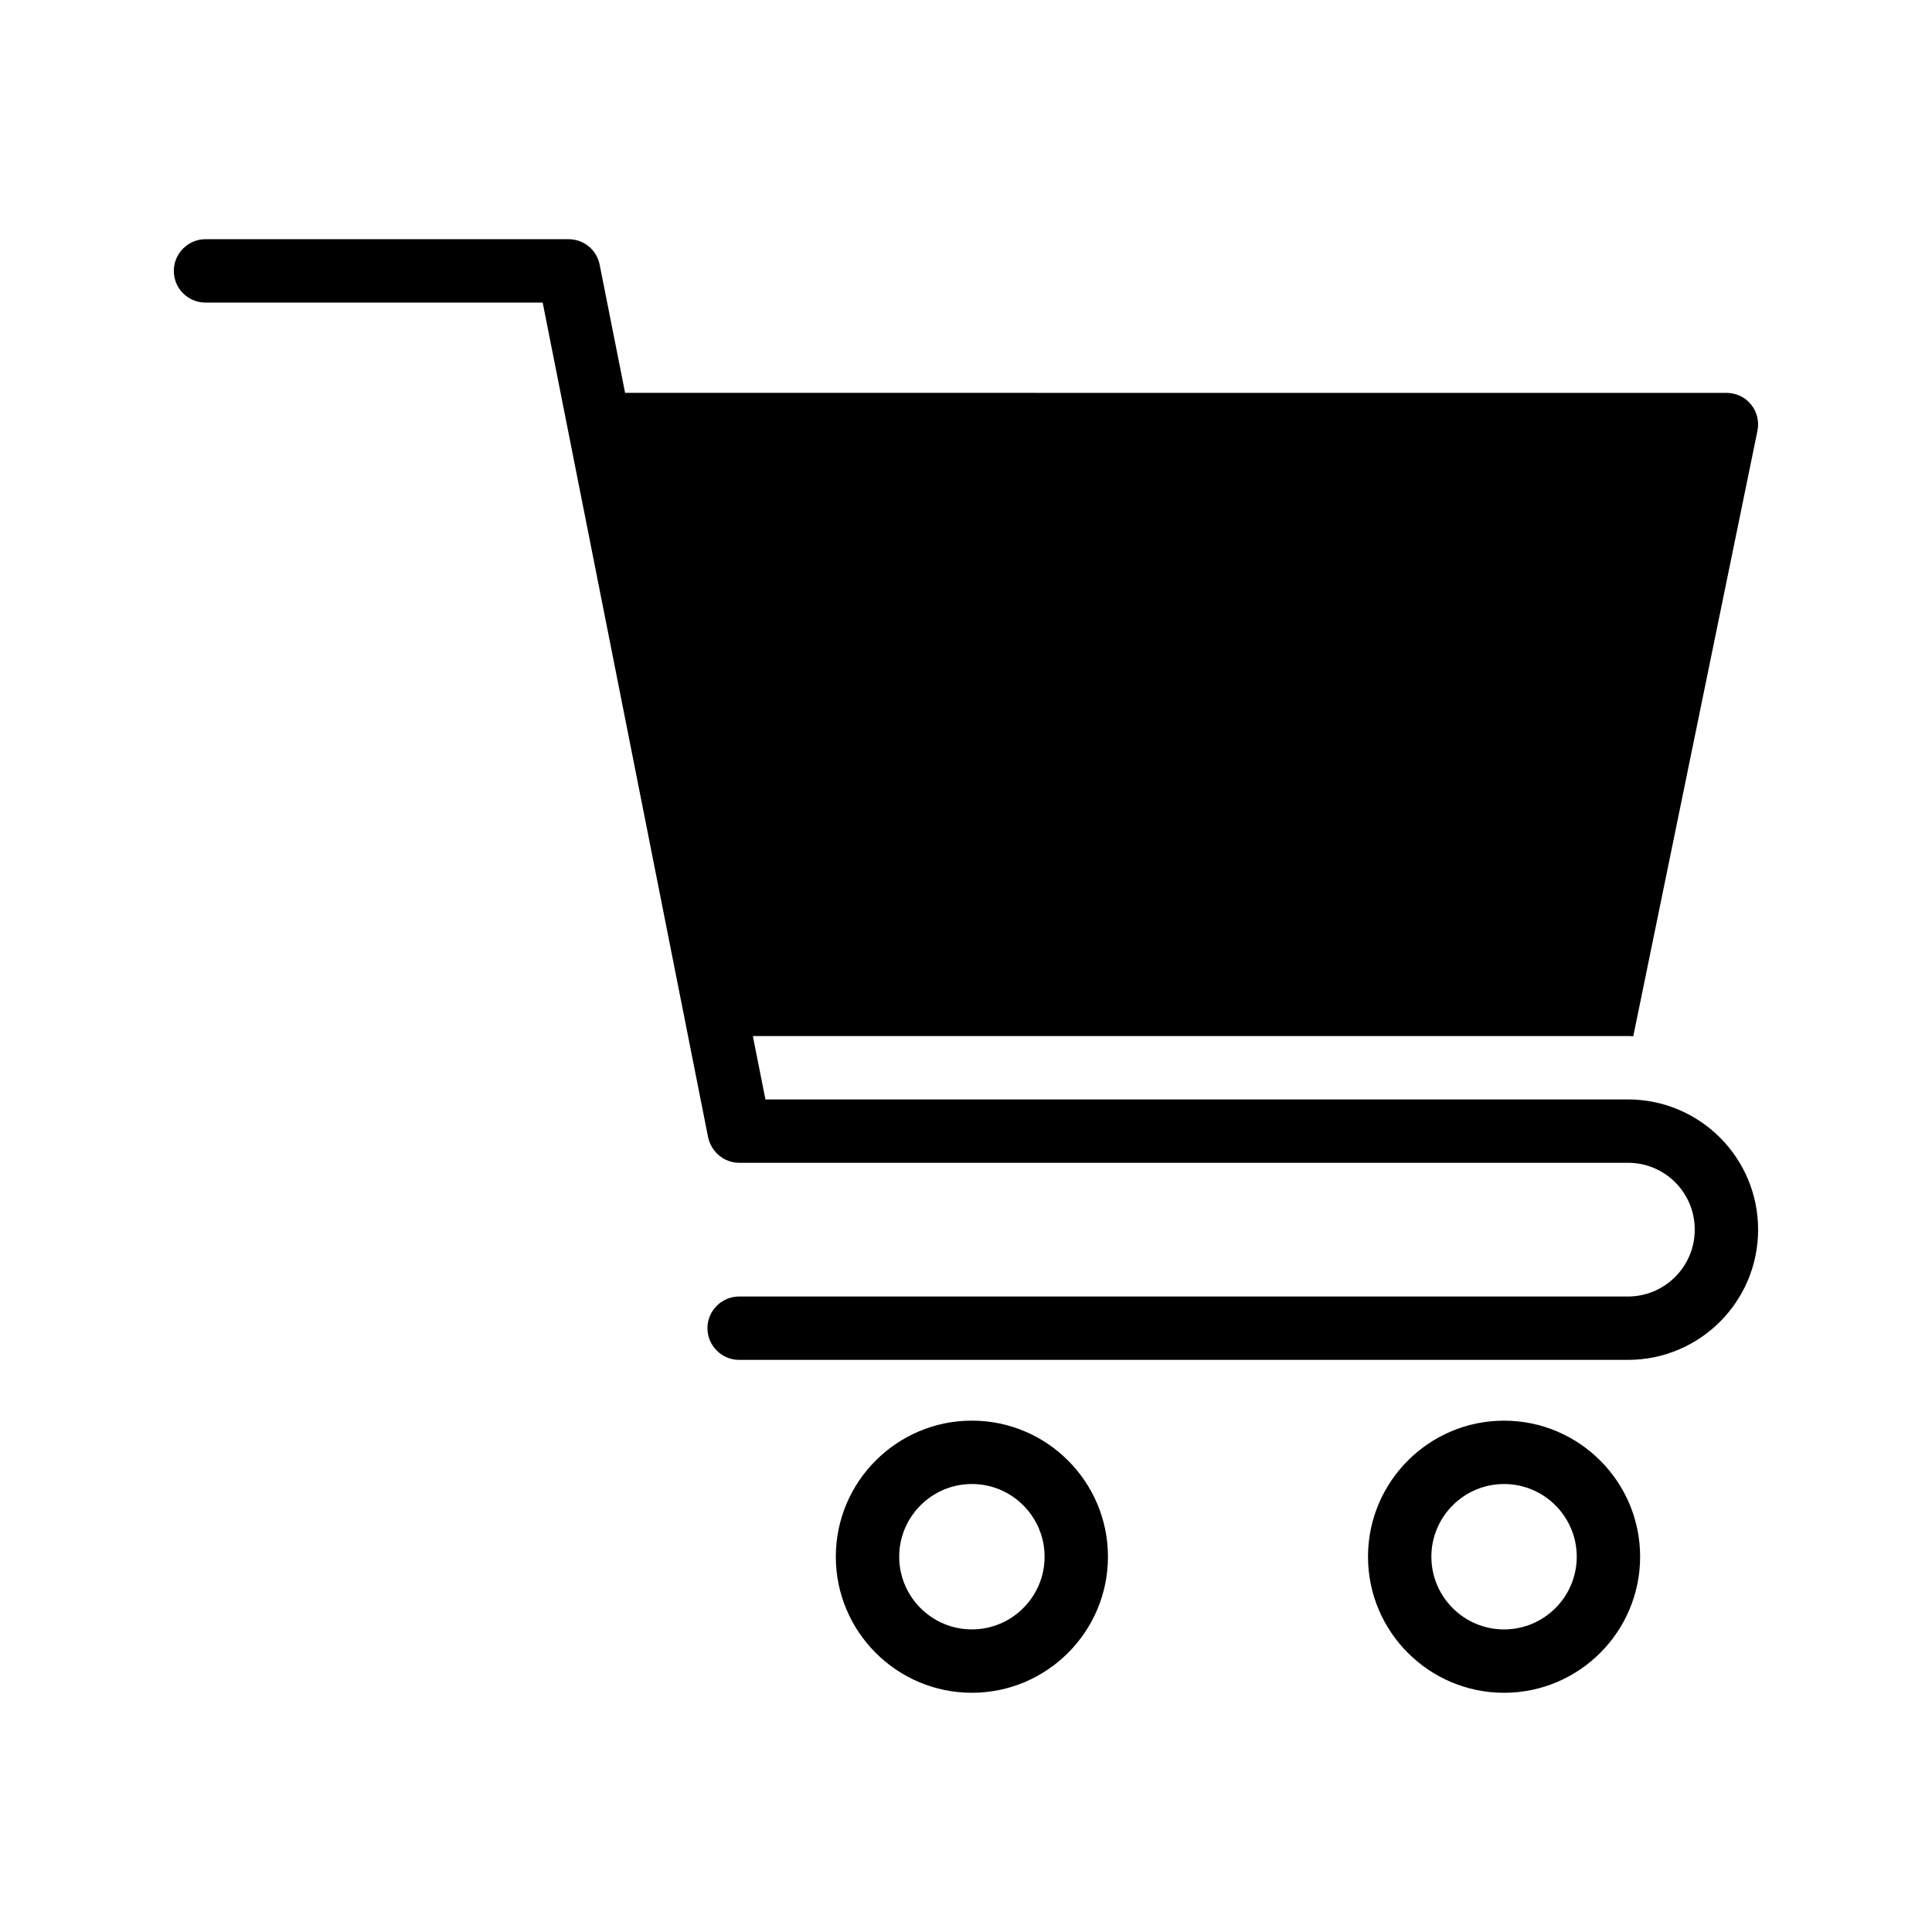
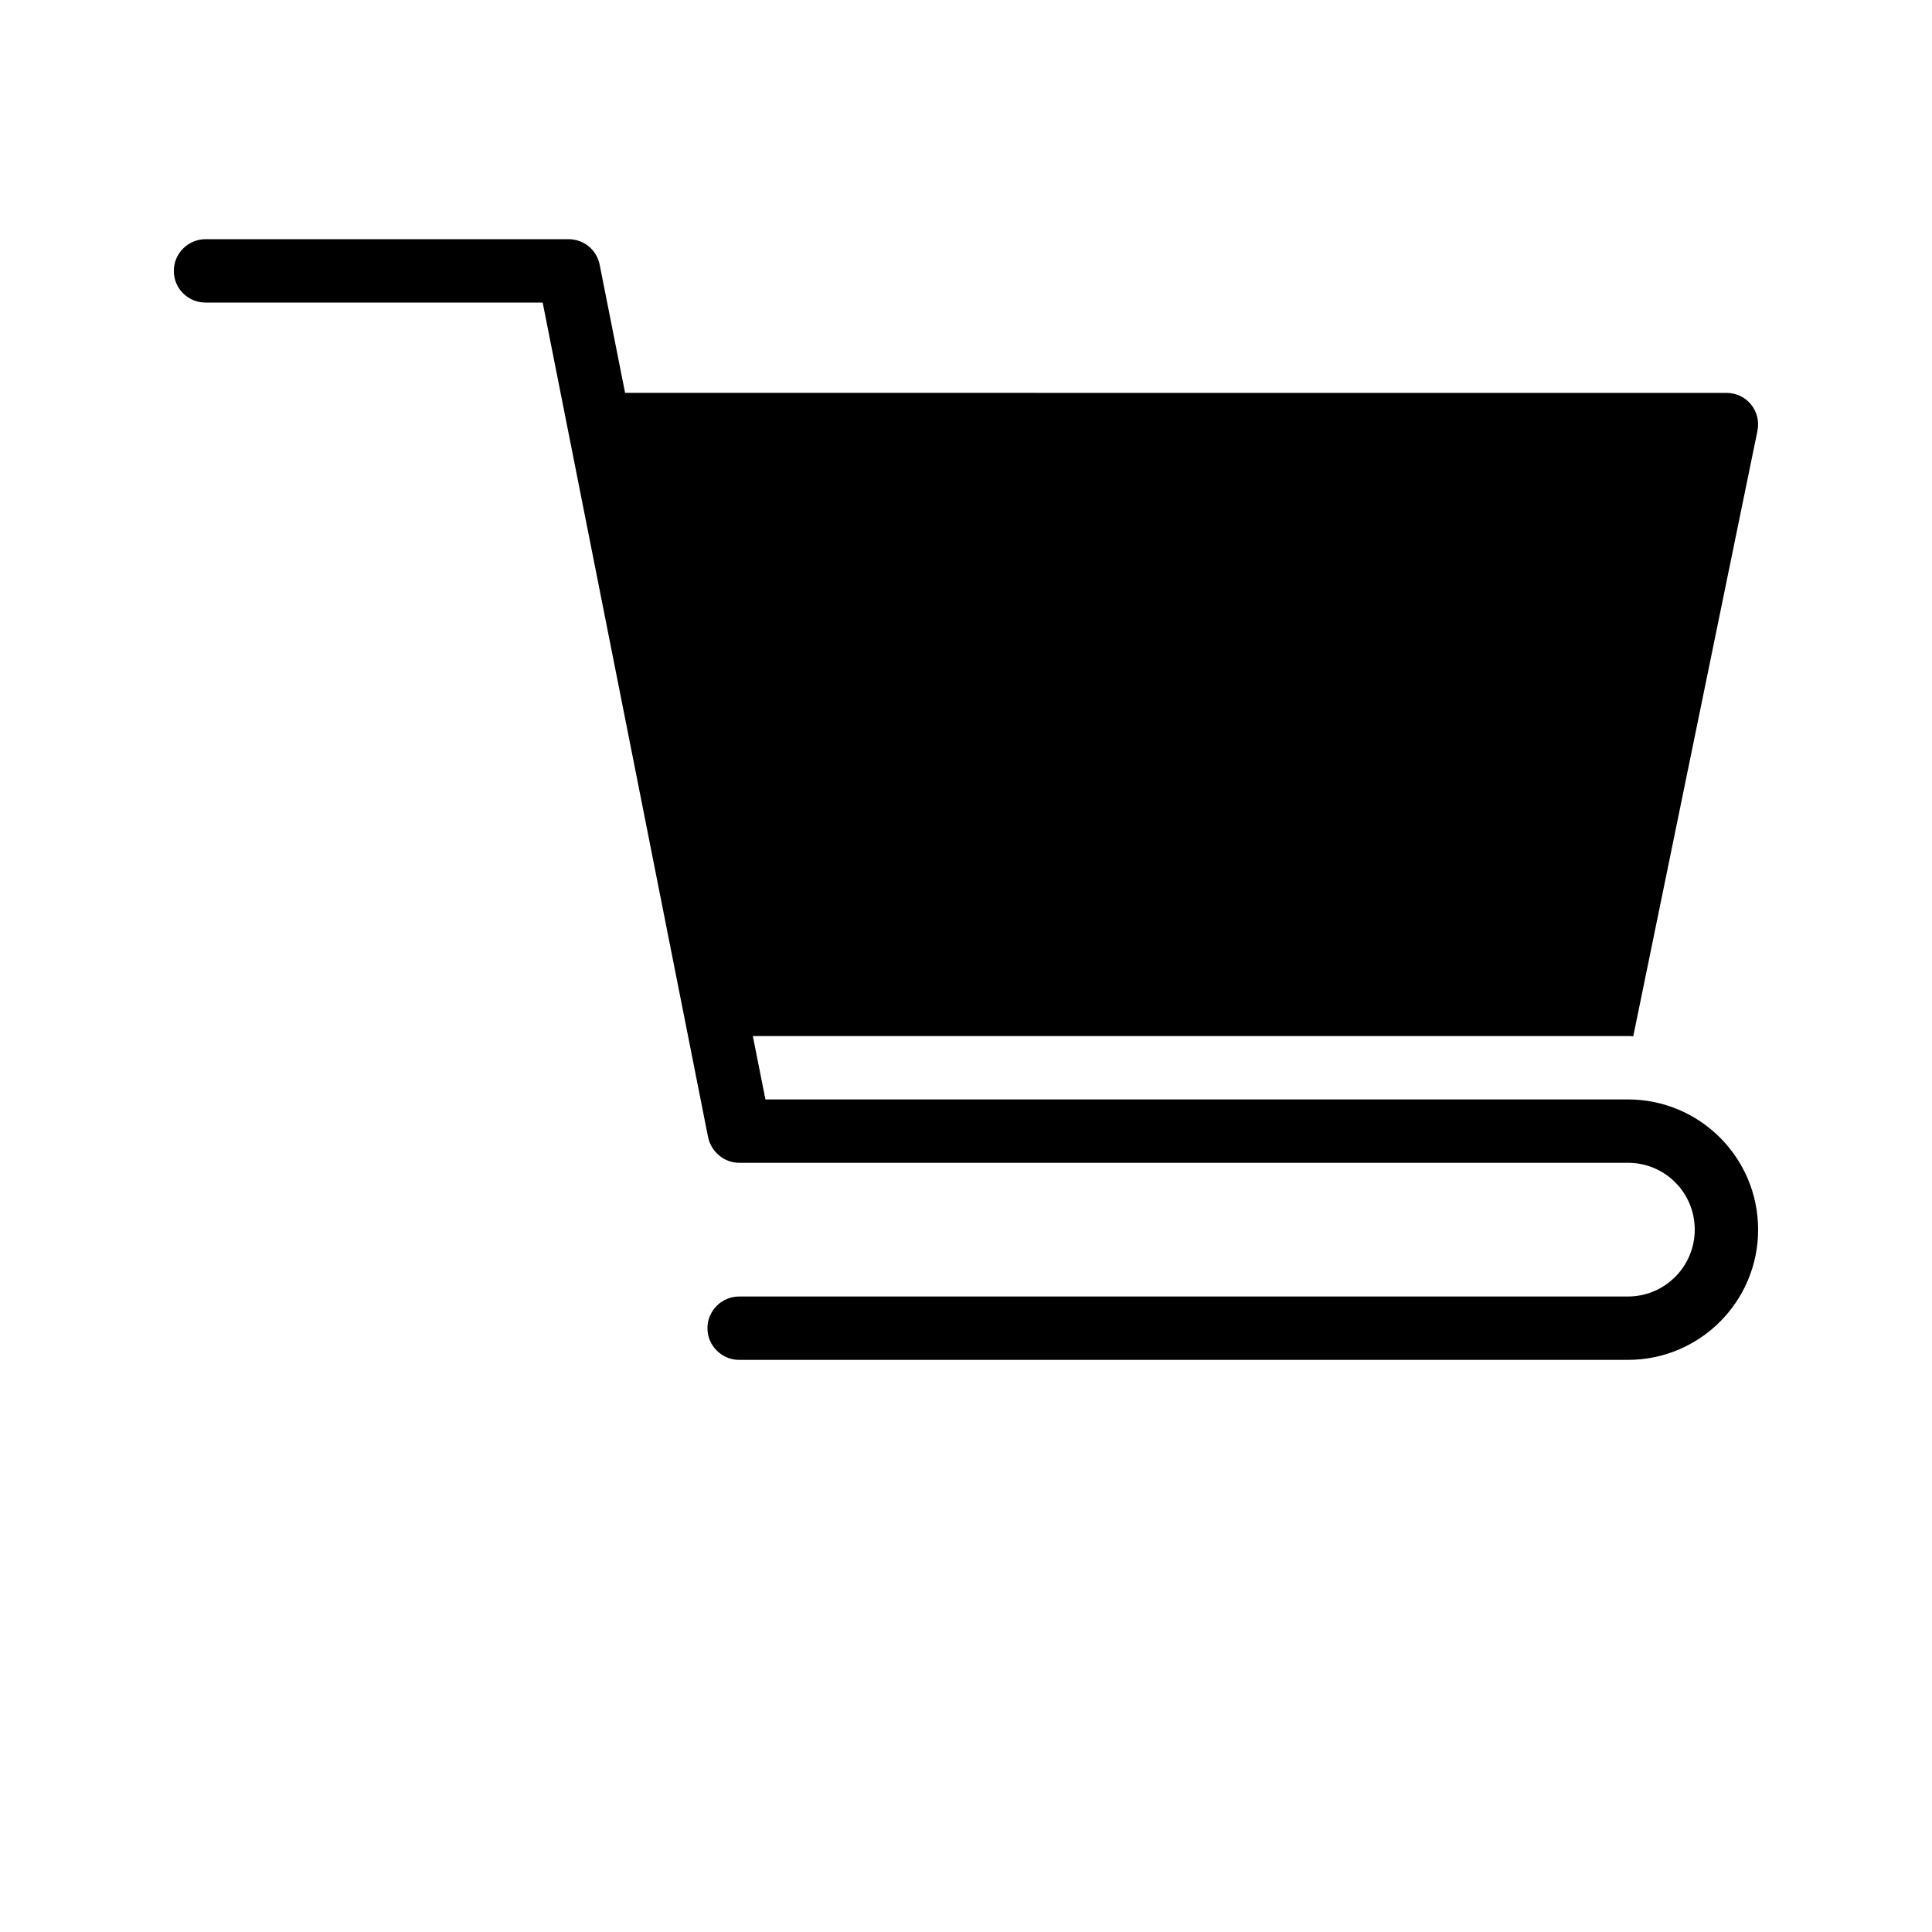
<svg xmlns="http://www.w3.org/2000/svg" fill="#000000" width="800px" height="800px" version="1.1" viewBox="144 144 512 512">
  <g>
    <path d="m198.47 224.18h89.344l43.832 221.17c0.84 3.945 4.281 6.801 8.23 6.801h235.53c9.824 0 17.719 7.894 17.719 17.719 0 9.742-7.894 17.719-17.719 17.719l-235.53-0.004c-4.617 0-8.398 3.777-8.398 8.398 0 4.617 3.777 8.398 8.398 8.398h235.53c19.062 0 34.512-15.449 34.512-34.512 0-19.059-15.449-34.512-34.512-34.512h-228.56l-3.336-16.793h231.89c0.504 0 0.922 0 1.426 0.086l32.914-160.46c0.504-2.434-0.086-5.039-1.68-6.969-1.594-2.016-4.031-3.106-6.551-3.106l-291.85-0.004-6.734-33.922c-0.754-3.945-4.199-6.801-8.23-6.801h-96.23c-4.617 0-8.398 3.777-8.398 8.398 0.004 4.699 3.781 8.395 8.398 8.395z" />
-     <path d="m365.5 556.54c0 19.887 16.176 36.062 36.059 36.062 19.887 0 36.059-16.18 36.059-36.062 0-19.887-16.176-36.055-36.059-36.055-19.883 0-36.059 16.172-36.059 36.055zm55.328 0c0 10.629-8.645 19.27-19.266 19.27-10.625 0-19.266-8.645-19.266-19.27 0-10.617 8.645-19.262 19.266-19.262s19.266 8.645 19.266 19.262z" />
-     <path d="m542.59 520.49c-19.883 0-36.055 16.172-36.055 36.055 0 19.887 16.176 36.062 36.055 36.062 19.887 0 36.059-16.18 36.059-36.062 0-19.883-16.176-36.055-36.059-36.055zm0 55.324c-10.617 0-19.262-8.645-19.262-19.27 0-10.617 8.645-19.262 19.262-19.262 10.625 0 19.266 8.645 19.266 19.262 0 10.629-8.645 19.27-19.266 19.27z" />
  </g>
</svg>